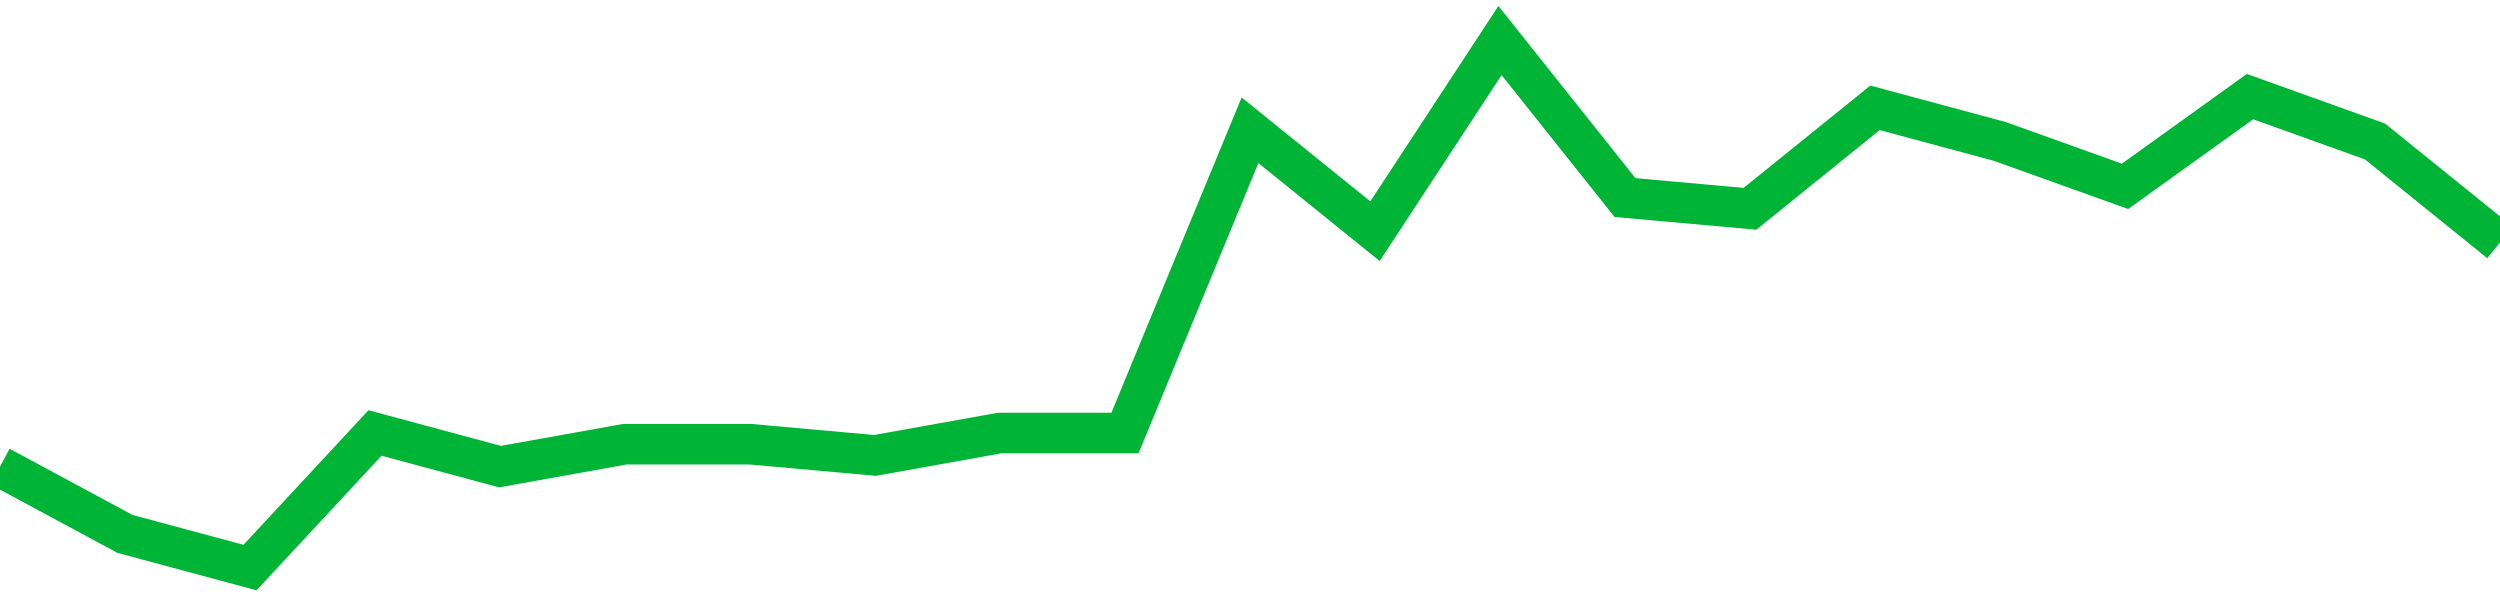
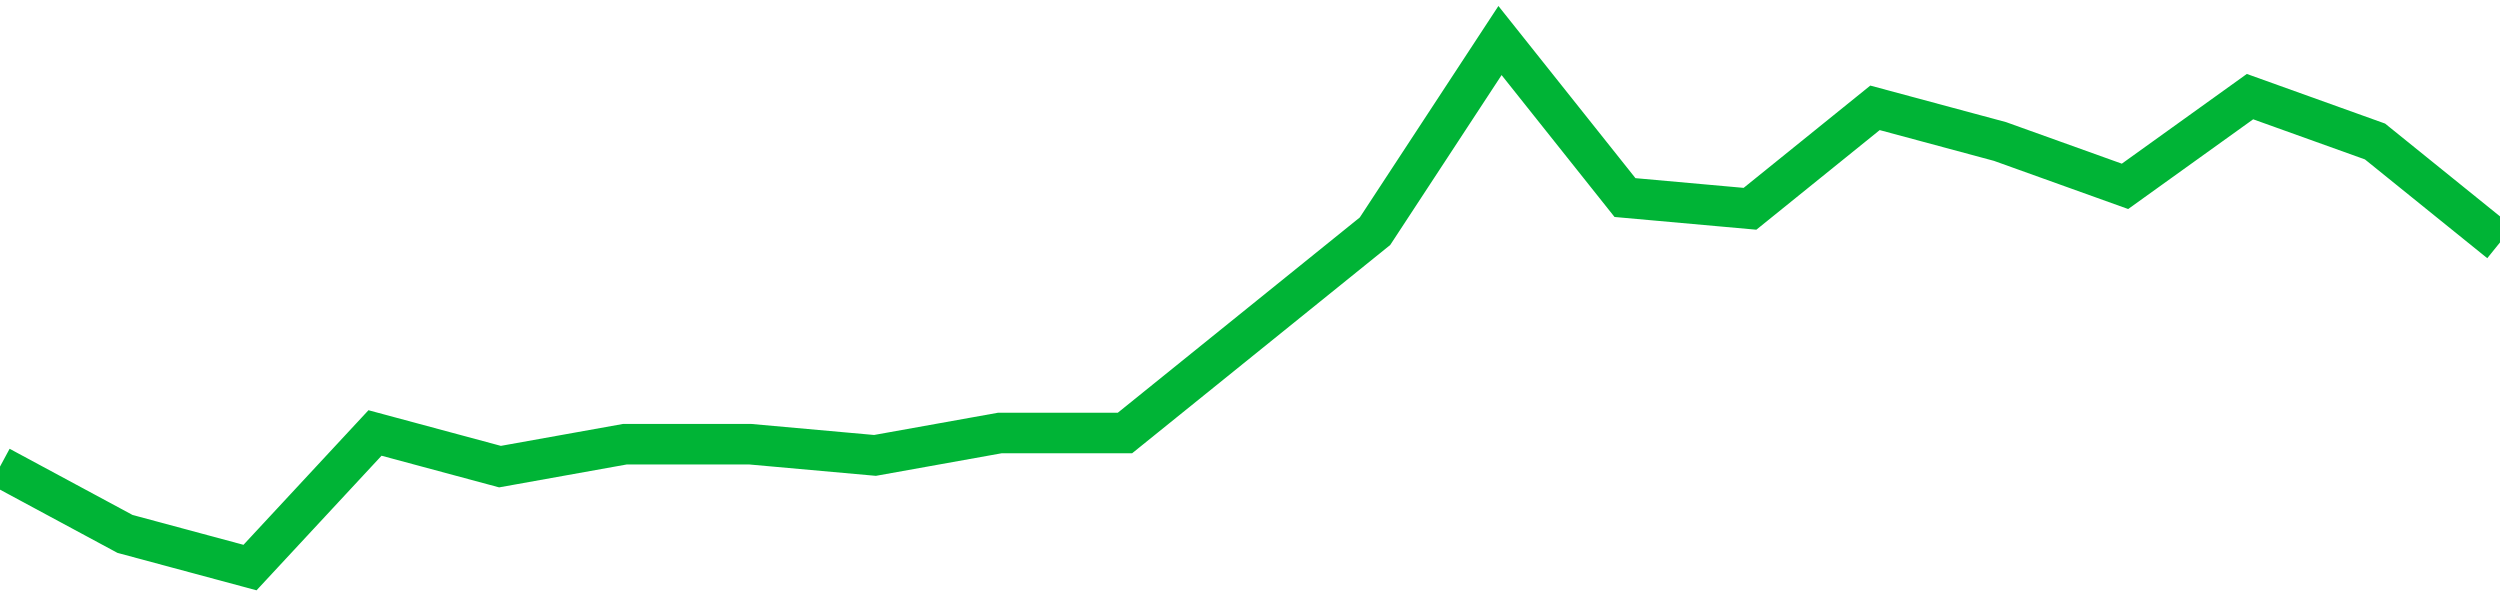
<svg xmlns="http://www.w3.org/2000/svg" viewBox="0 0 185 45" class="sparkline">
-   <path class="sparkline--fill" d="M 0 34.53 L 0 34.53 L 9.25 39.51 L 18.5 42 L 27.75 32.04 L 37 34.53 L 46.25 32.87 L 55.5 32.87 L 64.75 33.7 L 74 32.04 L 83.25 32.04 L 92.5 9.64 L 101.75 17.11 L 111 3 L 120.25 14.62 L 129.5 15.45 L 138.75 7.98 L 148 10.47 L 157.25 13.79 L 166.5 7.15 L 175.75 10.47 L 185 17.94 V 45 L 0 45 Z" stroke="none" fill="none" />
-   <path class="sparkline--line" d="M 0 34.53 L 0 34.53 L 9.25 39.51 L 18.5 42 L 27.75 32.04 L 37 34.53 L 46.25 32.87 L 55.5 32.87 L 64.75 33.7 L 74 32.04 L 83.25 32.04 L 92.5 9.64 L 101.75 17.11 L 111 3 L 120.25 14.62 L 129.5 15.45 L 138.75 7.98 L 148 10.47 L 157.25 13.79 L 166.5 7.15 L 175.75 10.47 L 185 17.94" fill="none" stroke-width="3" stroke="#00B436" />
+   <path class="sparkline--line" d="M 0 34.53 L 0 34.53 L 9.25 39.51 L 18.5 42 L 27.75 32.04 L 37 34.53 L 46.25 32.87 L 55.5 32.87 L 64.75 33.7 L 74 32.04 L 83.25 32.04 L 101.75 17.11 L 111 3 L 120.25 14.62 L 129.5 15.45 L 138.75 7.98 L 148 10.47 L 157.25 13.79 L 166.5 7.15 L 175.75 10.47 L 185 17.94" fill="none" stroke-width="3" stroke="#00B436" />
</svg>